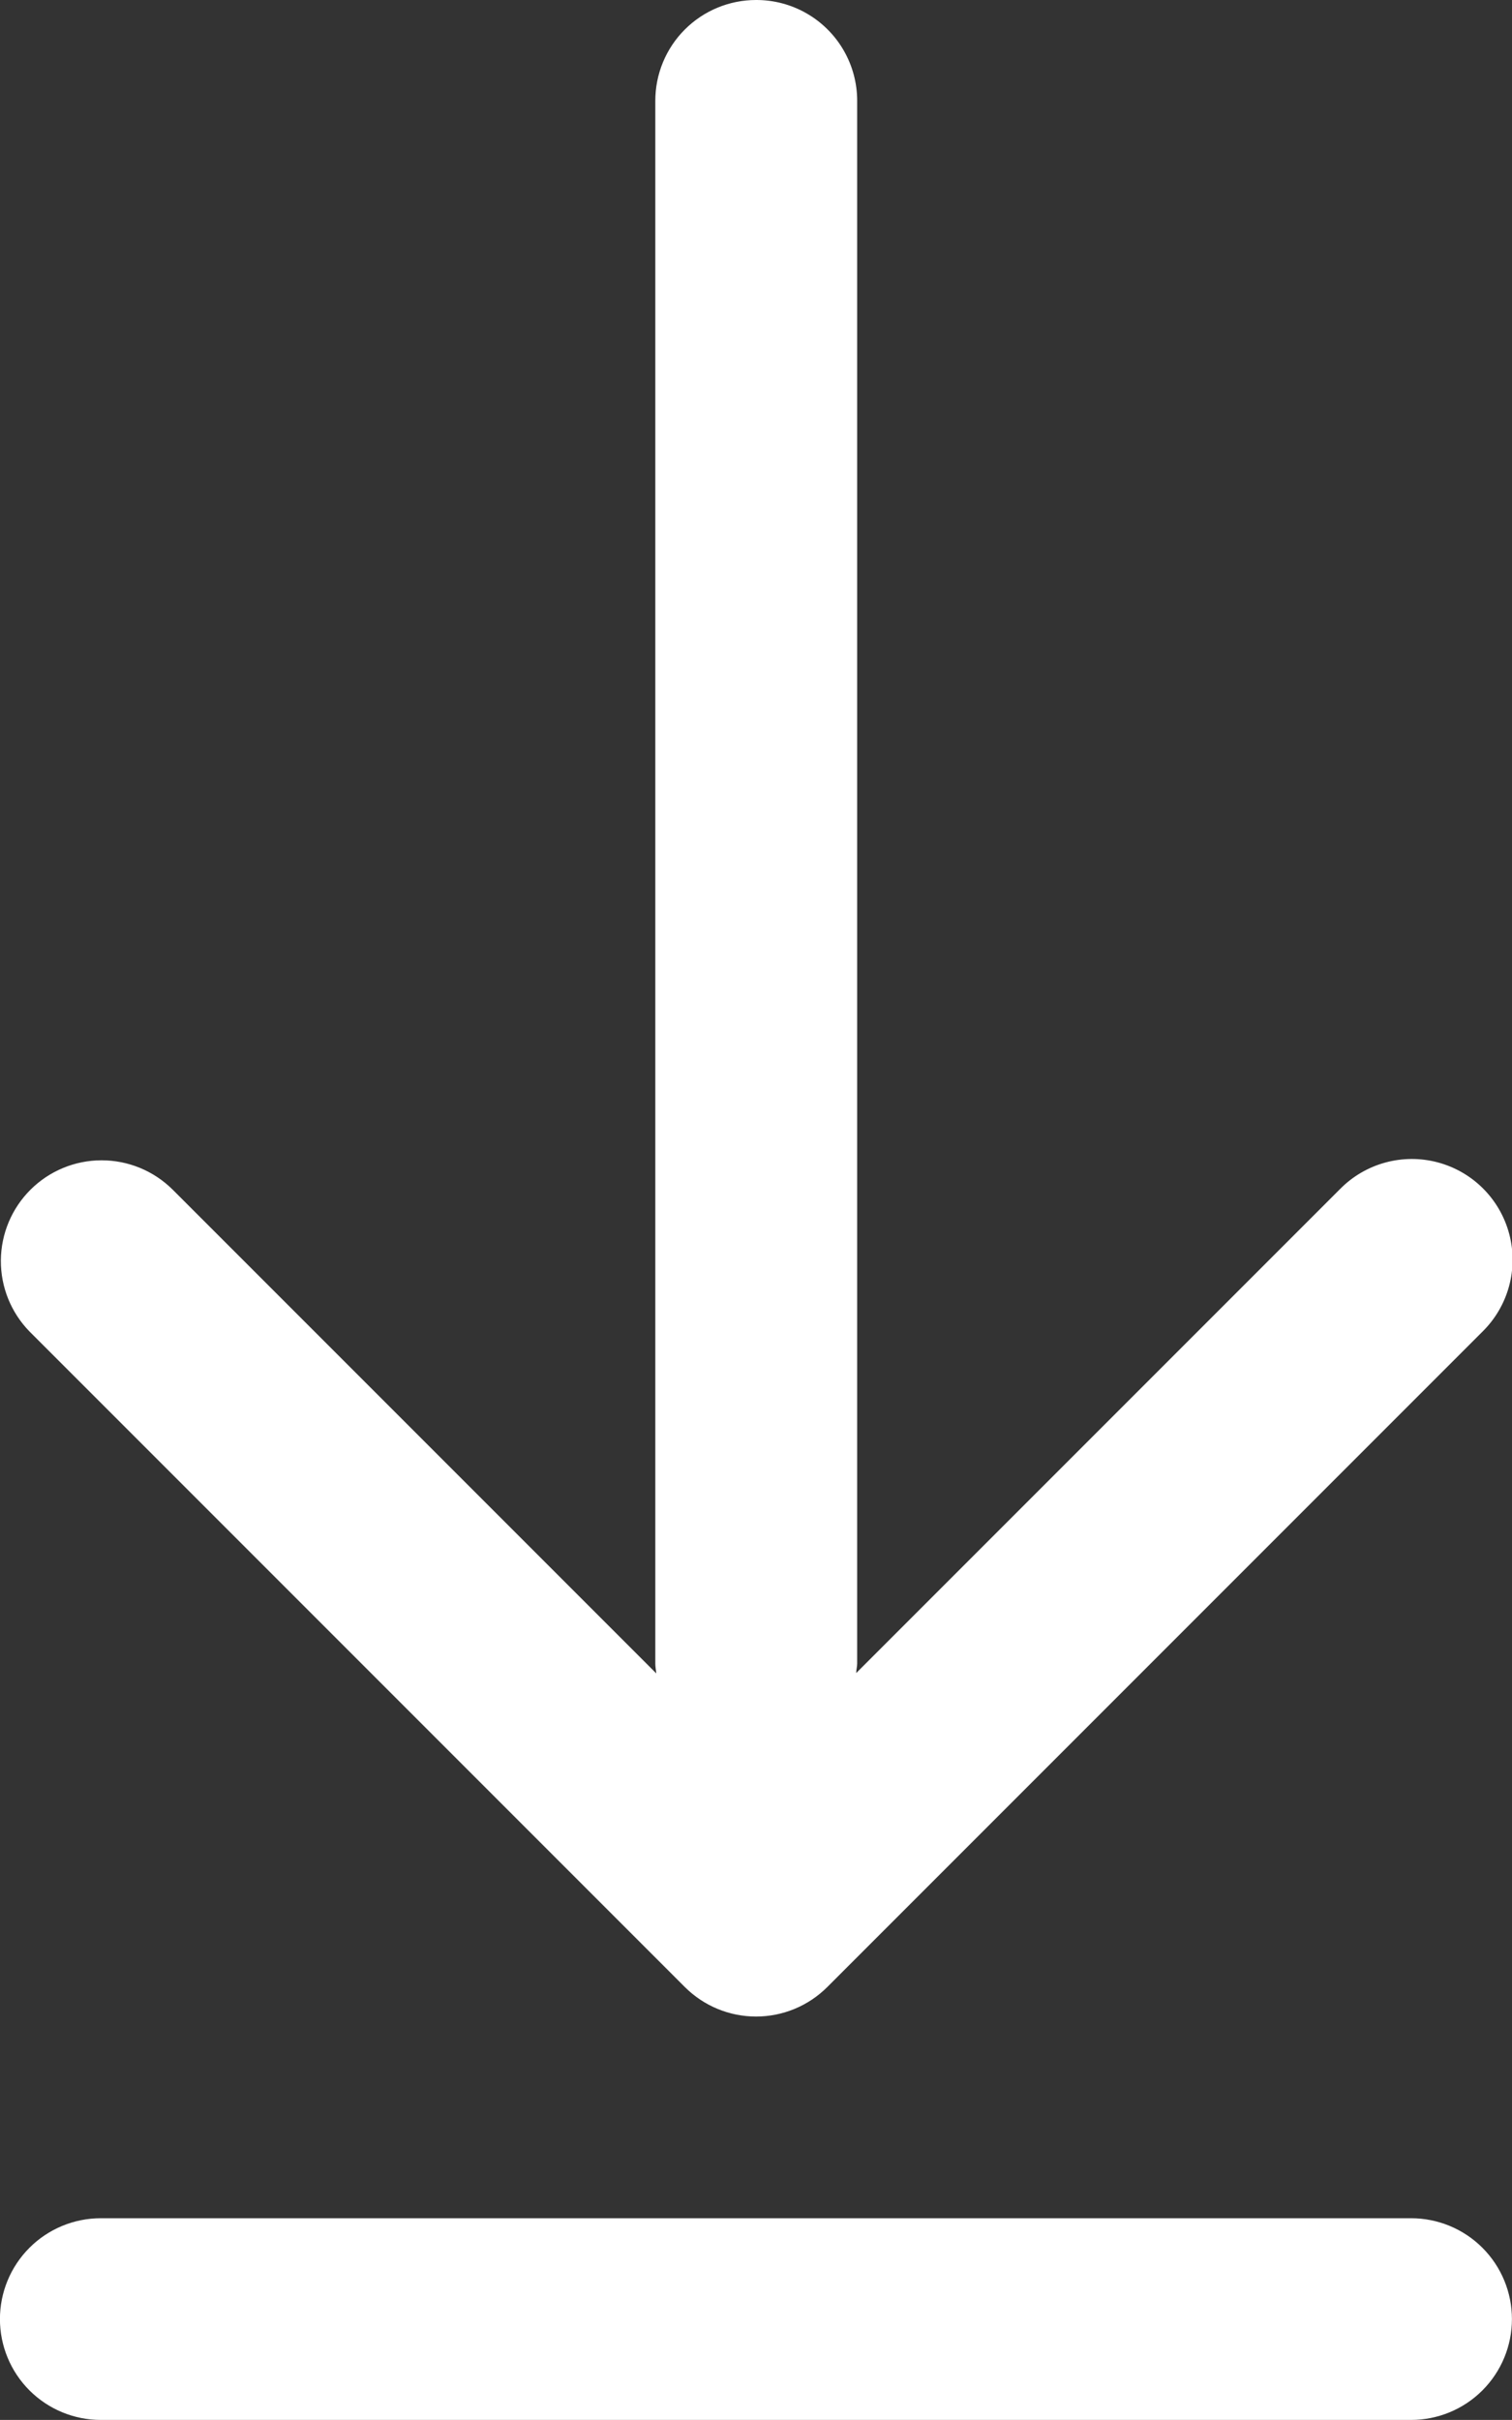
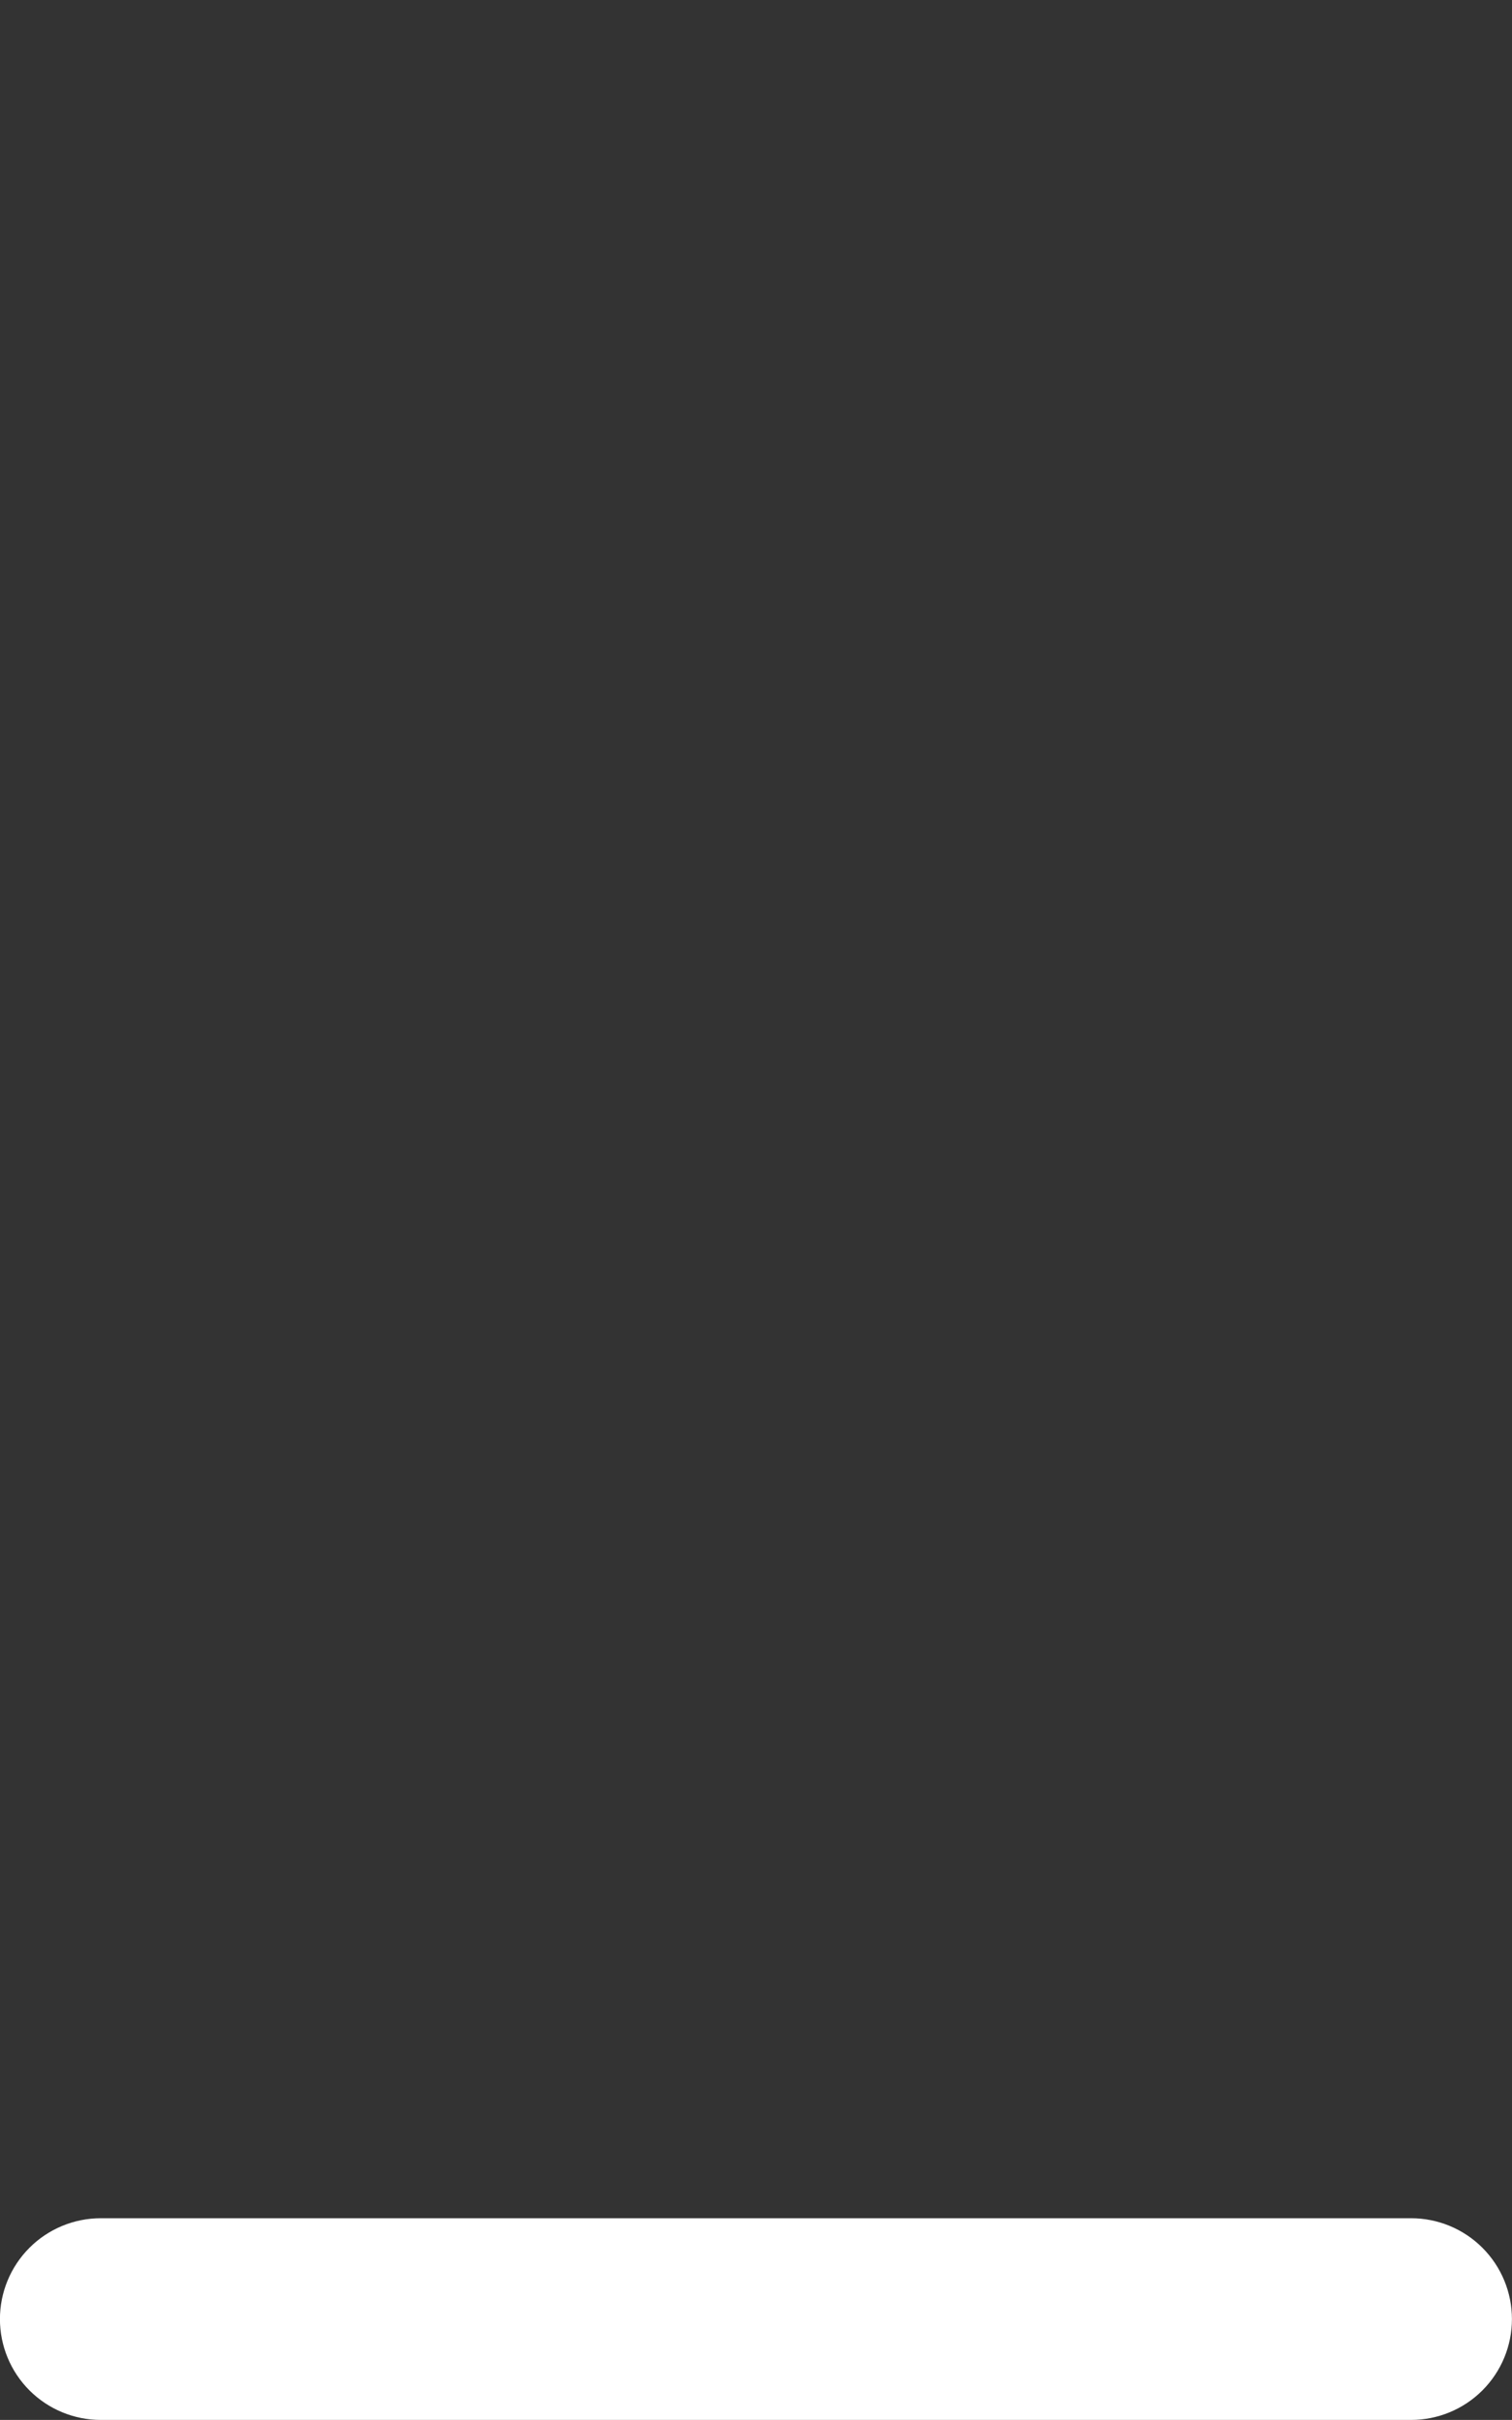
<svg xmlns="http://www.w3.org/2000/svg" width="12.501" height="20.001" viewBox="0 0 12.501 20.001">
  <rect x="0" y="0" width="12.501" height="20.001" fill="#333333" stroke="none" />
  <defs>
    <clipPath id="clip-path">
      <path id="Path_670" data-name="Path 670" d="M6.251,0a.833.833,0,0,0-.833.833V13.751c0,.027.006.053.008.08l-4-4A.833.833,0,0,0,.245,11.006l5.417,5.417a.833.833,0,0,0,1.178,0l5.417-5.417a.833.833,0,1,0-1.178-1.178l-4,4c0-.027.008-.052.008-.08V.833A.833.833,0,0,0,6.251,0Z" transform="translate(0)" fill="#fff" />
    </clipPath>
    <clipPath id="clip-path-2">
      <path id="Path_671" data-name="Path 671" d="M.833,203.864a.833.833,0,0,0,0,1.667H11.667a.833.833,0,1,0,0-1.667Z" transform="translate(0 -203.864)" fill="#fff" />
    </clipPath>
  </defs>
  <g id="Group_323" data-name="Group 323" transform="translate(-1085.75 -626.999)">
    <g id="Group_320" data-name="Group 320" transform="translate(1085.75 626.999)">
      <g id="Group_319" data-name="Group 319" clip-path="url(#clip-path)">
-         <rect id="Rectangle_1352" data-name="Rectangle 1352" width="20.74" height="20.74" transform="translate(-8.415 8.334) rotate(-45)" fill="#fff" />
-       </g>
+         </g>
    </g>
    <g id="Group_322" data-name="Group 322" transform="translate(1085.75 645.333)">
      <g id="Group_321" data-name="Group 321" clip-path="url(#clip-path-2)">
        <rect id="Rectangle_1353" data-name="Rectangle 1353" width="10.018" height="10.018" transform="translate(-0.833 0.833) rotate(-45)" fill="#fff" />
      </g>
    </g>
  </g>
</svg>